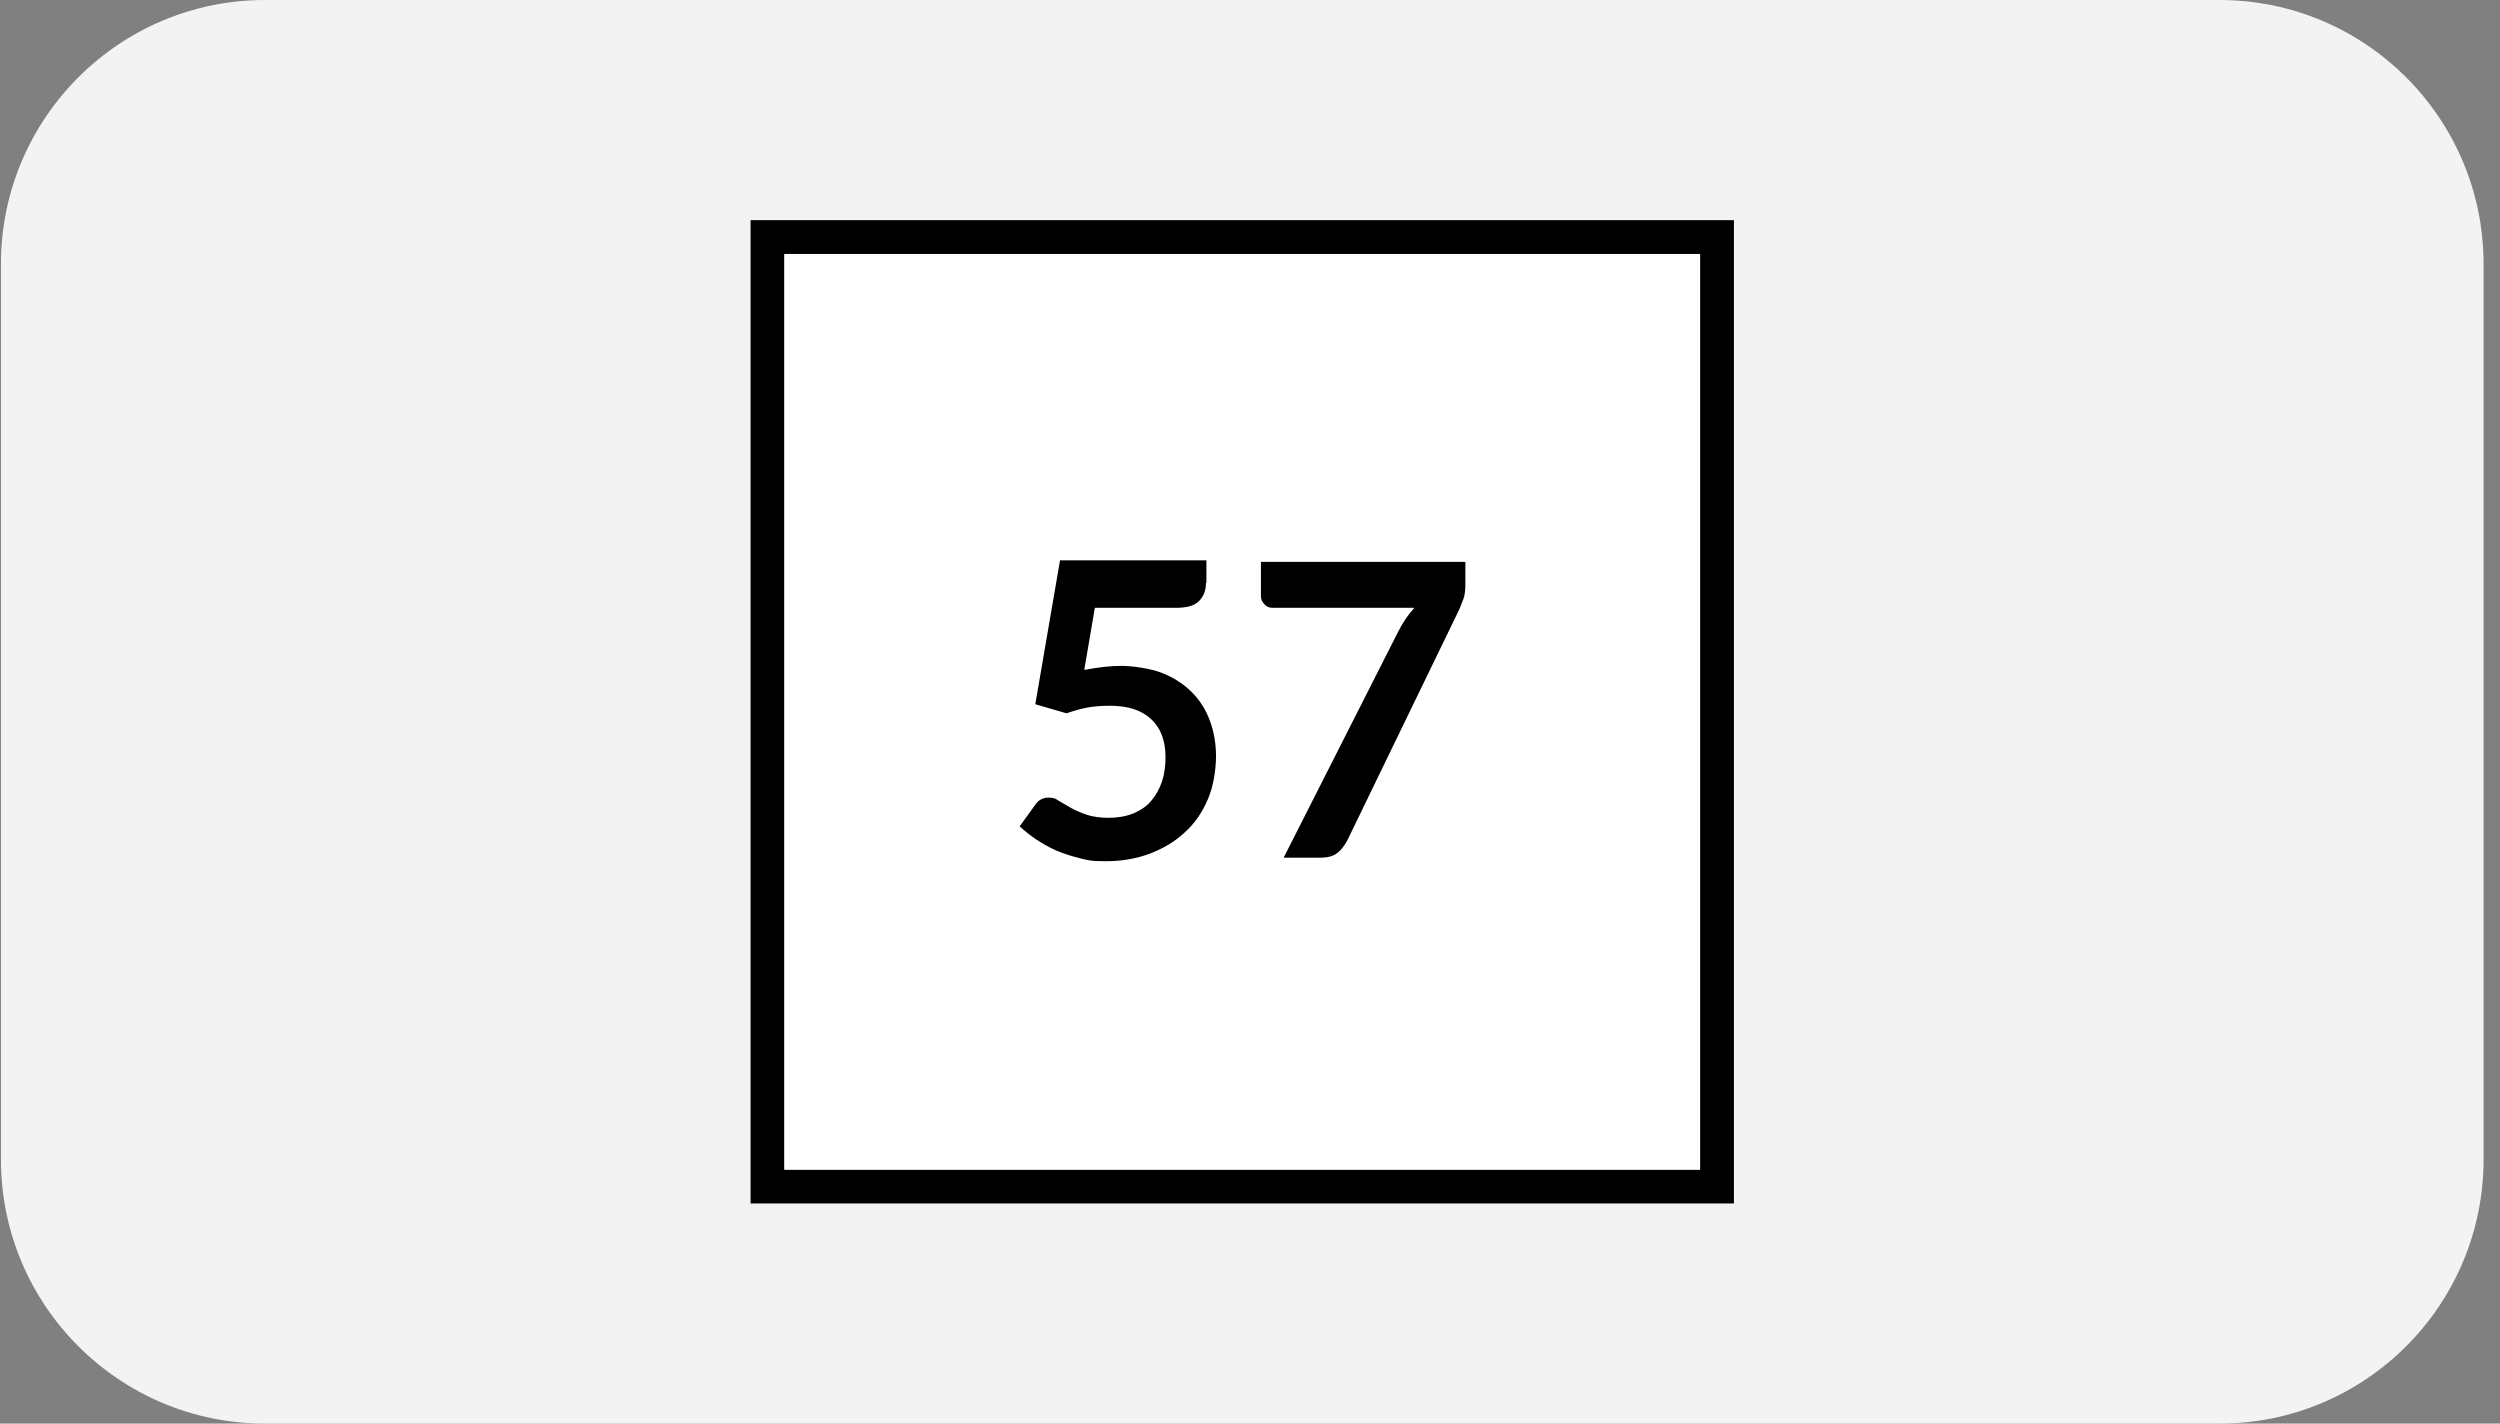
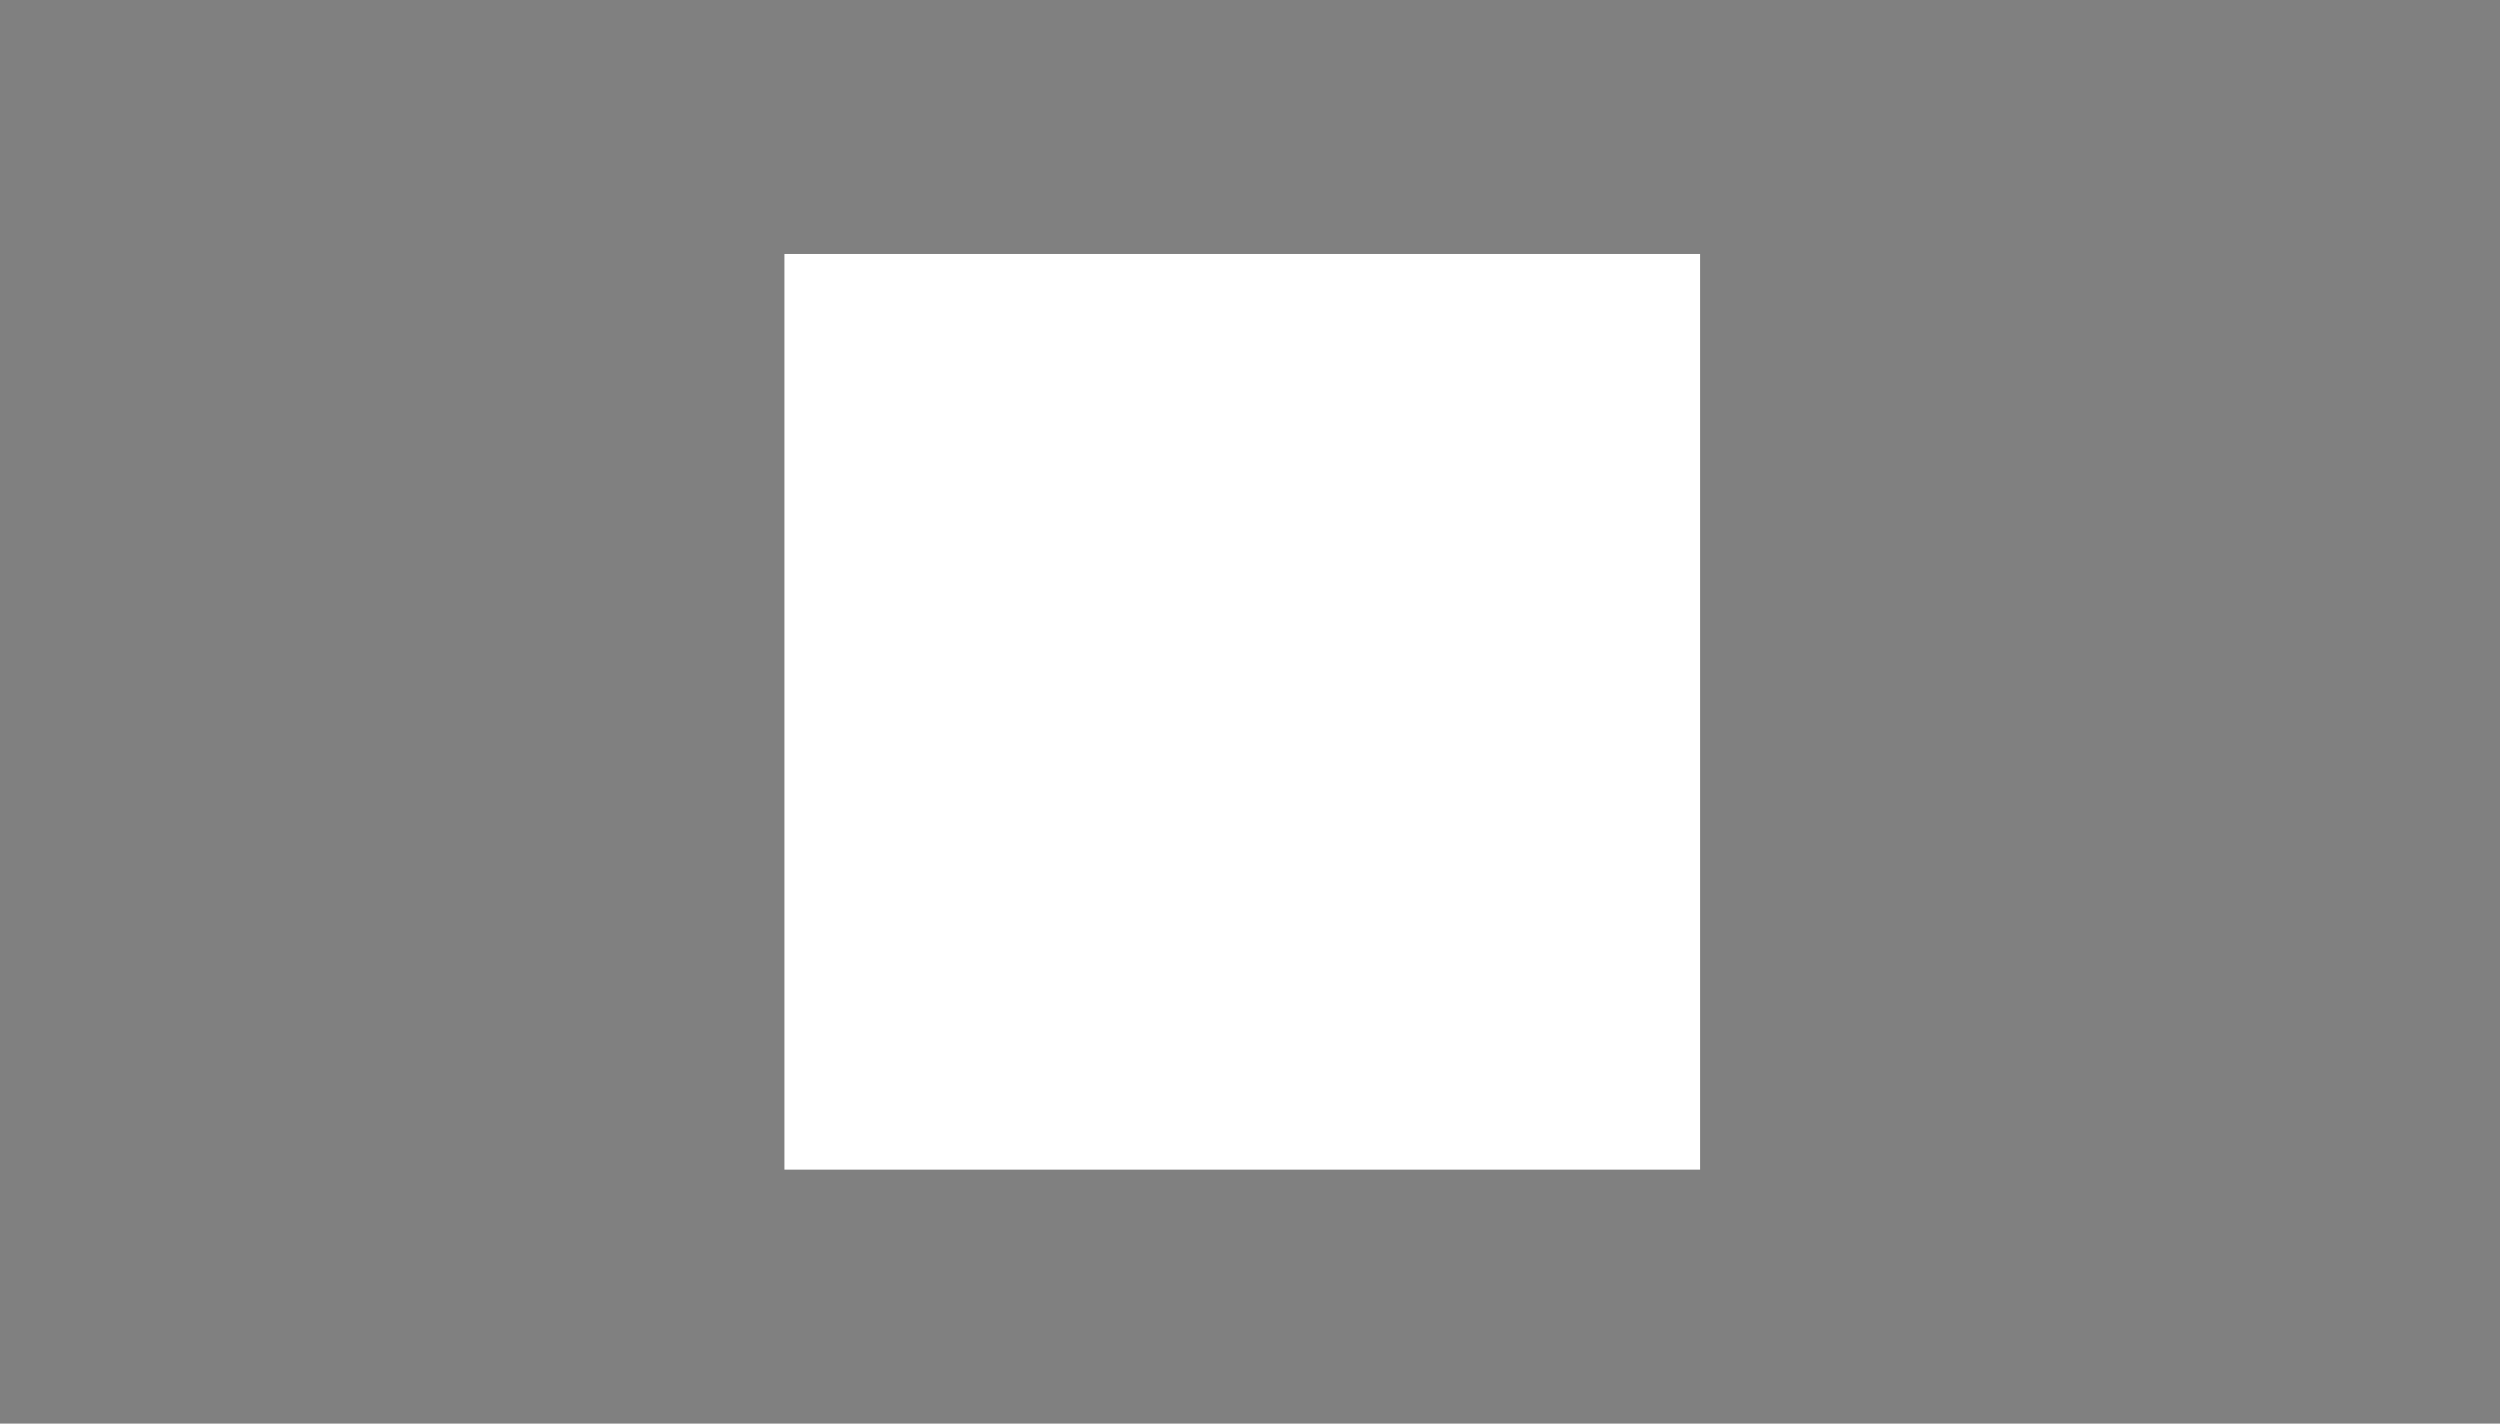
<svg xmlns="http://www.w3.org/2000/svg" width="144" height="82" viewBox="0 0 144 82" fill="none">
  <rect x="0" y="0" width="144" height="82" fill="#808080" stroke="none" />
-   <path d="M0.054 15.217C0.054 6.813 6.867 0 15.271 0H127.837C136.241 0 143.054 6.813 143.054 15.217V66.783C143.054 75.187 136.241 82 127.837 82H15.271C6.867 82 0.054 75.187 0.054 66.783V15.217Z" fill="#F3F3F3" />
-   <path d="M99.873 69.319H43.234V12.681H99.873V69.319ZM45.182 67.371H97.924V14.629H45.182V67.371Z" fill="black" />
-   <path d="M97.925 14.629H45.183V67.371H97.925V14.629Z" fill="white" />
-   <path d="M69.46 33.615C69.46 34.022 69.315 34.371 69.053 34.632C68.791 34.894 68.355 35.01 67.745 35.01H63.064L62.453 38.587C63.238 38.441 63.936 38.354 64.576 38.354C65.215 38.354 66.262 38.499 66.931 38.761C67.599 39.023 68.181 39.401 68.646 39.866C69.111 40.331 69.46 40.883 69.693 41.523C69.925 42.163 70.042 42.832 70.042 43.558C70.042 44.285 69.896 45.303 69.576 46.03C69.257 46.786 68.82 47.425 68.239 47.949C67.686 48.472 66.989 48.879 66.233 49.17C65.448 49.461 64.605 49.606 63.703 49.606C62.802 49.606 62.657 49.548 62.191 49.432C61.726 49.315 61.261 49.17 60.854 48.995C60.447 48.821 60.04 48.588 59.691 48.356C59.342 48.123 59.022 47.861 58.731 47.6L59.633 46.35C59.807 46.088 60.069 45.943 60.389 45.943C60.709 45.943 60.796 46.001 60.97 46.117C61.174 46.233 61.406 46.379 61.668 46.524C61.93 46.669 62.249 46.815 62.598 46.931C62.947 47.047 63.383 47.106 63.878 47.106C64.372 47.106 64.895 47.018 65.302 46.844C65.709 46.669 66.058 46.437 66.32 46.117C66.582 45.797 66.785 45.448 66.931 45.012C67.076 44.576 67.134 44.111 67.134 43.617C67.134 42.686 66.872 41.959 66.32 41.436C65.768 40.913 64.983 40.651 63.936 40.651C62.889 40.651 62.279 40.796 61.435 41.087L59.633 40.564L61.057 32.277H69.489V33.528L69.46 33.615Z" fill="black" />
-   <path d="M84.405 32.365V33.615C84.405 33.993 84.376 34.284 84.288 34.516C84.201 34.749 84.114 34.952 84.056 35.098L77.601 48.414C77.456 48.676 77.281 48.938 77.049 49.112C76.816 49.316 76.467 49.403 76.06 49.403H73.938L80.538 36.377C80.799 35.854 81.119 35.389 81.468 35.011H73.298C73.124 35.011 72.949 34.952 72.833 34.807C72.688 34.662 72.629 34.516 72.629 34.342V32.365H84.434H84.405Z" fill="black" />
+   <path d="M97.925 14.629H45.183V67.371H97.925V14.629" fill="white" />
</svg>